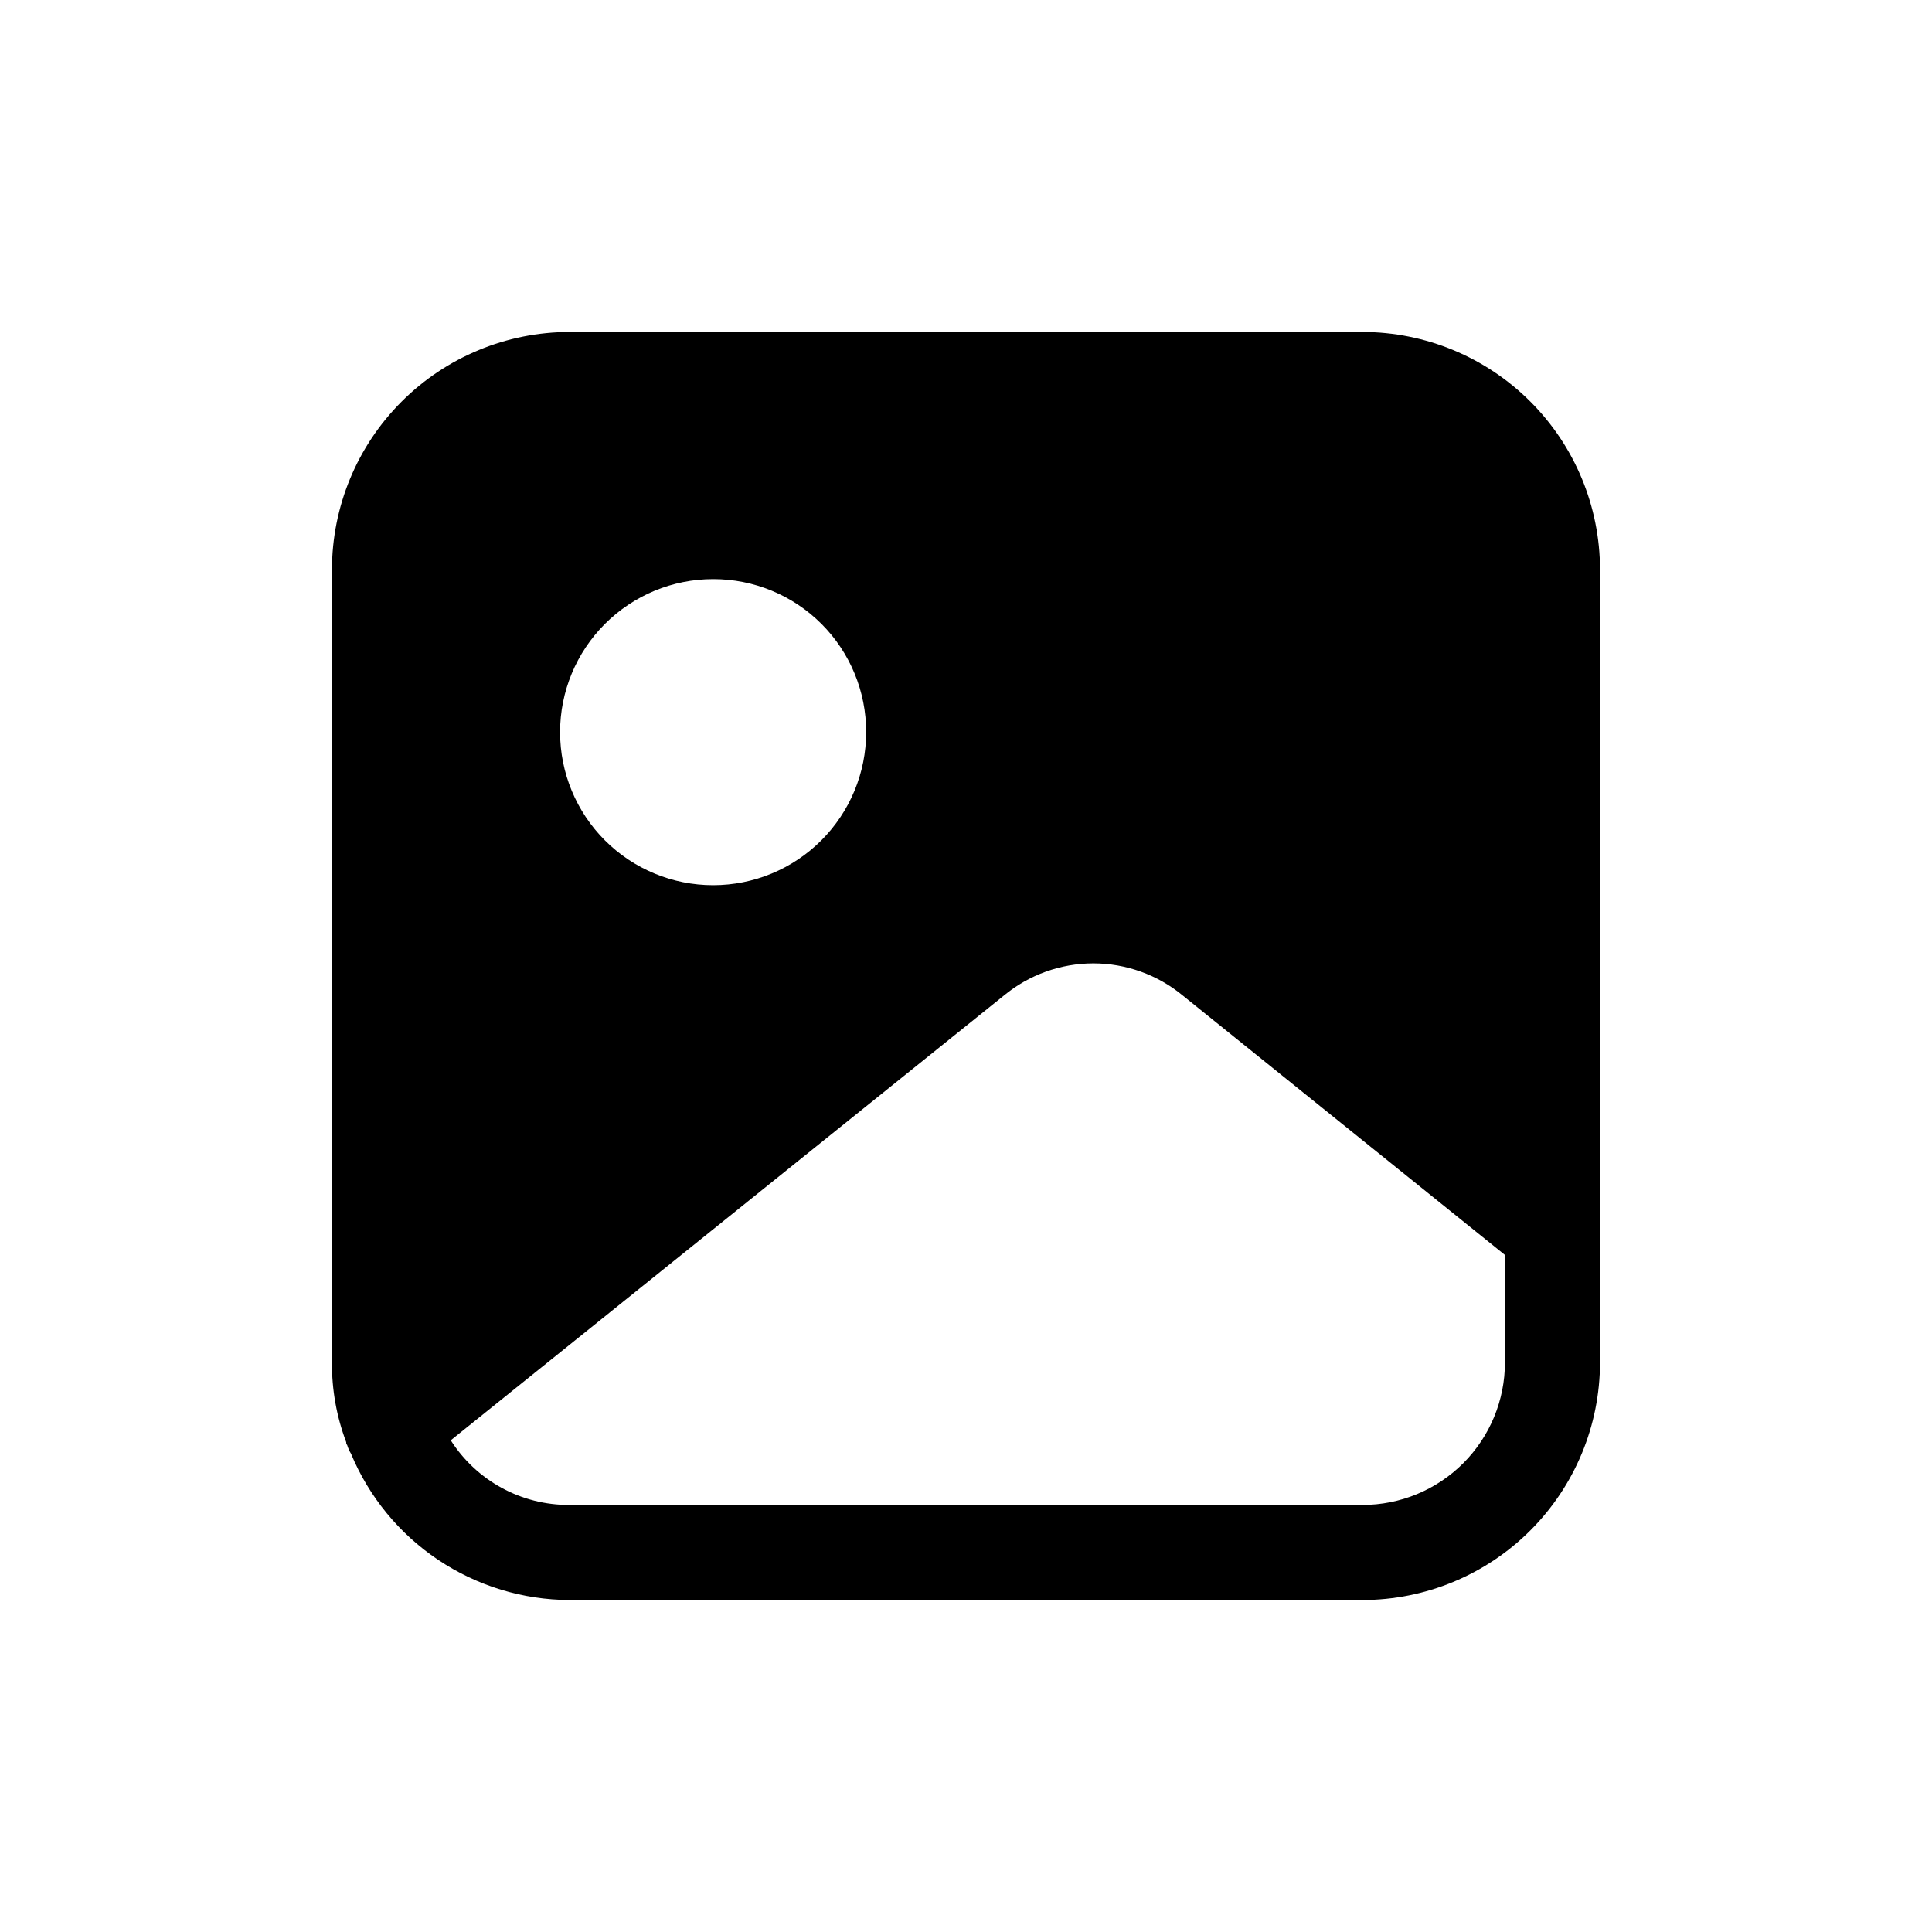
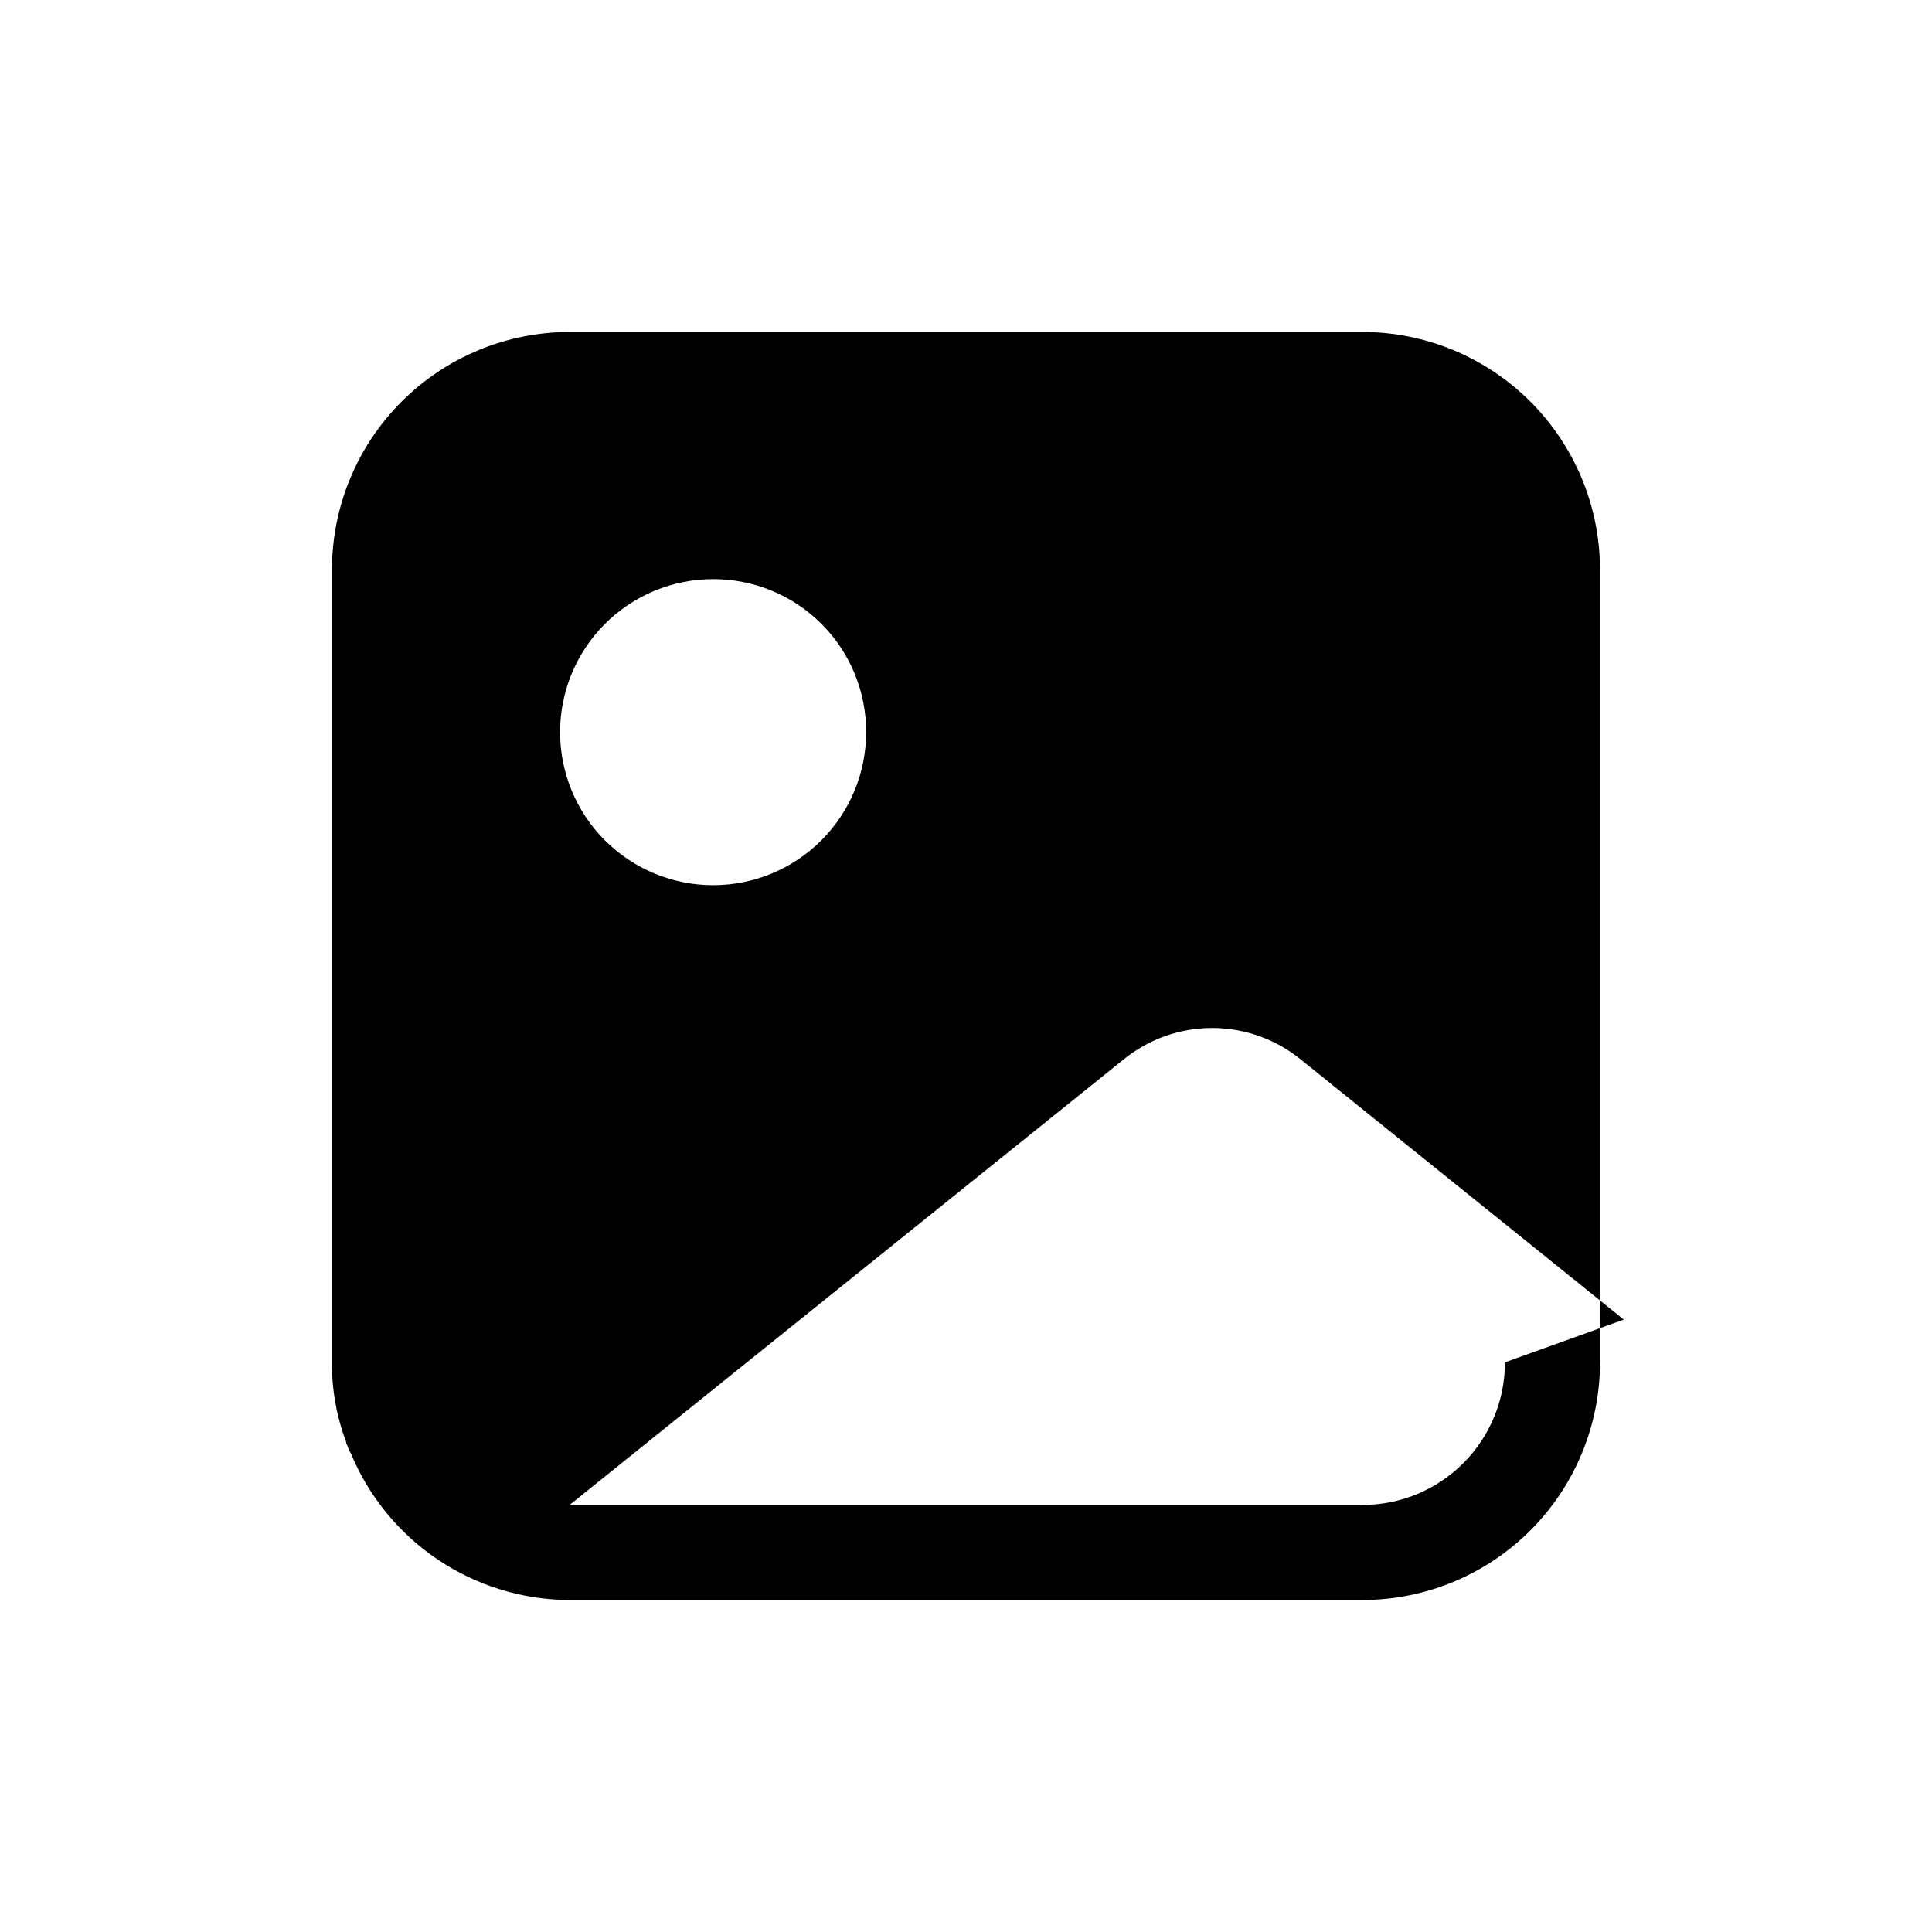
<svg xmlns="http://www.w3.org/2000/svg" fill="#000000" width="800px" height="800px" version="1.1" viewBox="144 144 512 512">
-   <path d="m505.04 231.98h-210.09c-16.699 0.008-32.715 6.644-44.523 18.453-11.809 11.809-18.445 27.824-18.453 44.523v210.09c-0.059 7.227 1.223 14.402 3.781 21.16-0.035 0.277 0.059 0.555 0.25 0.754 0.23 0.801 0.57 1.562 1.008 2.269 4.762 11.453 12.801 21.246 23.109 28.148s22.426 10.605 34.828 10.645h210.09c16.699-0.008 32.715-6.644 44.523-18.453s18.445-27.824 18.453-44.523v-210.09c-0.008-16.699-6.644-32.715-18.453-44.523-11.809-11.809-27.824-18.445-44.523-18.453zm-131.5 106.05c0 10.754-4.269 21.07-11.879 28.676-7.606 7.606-17.918 11.879-28.676 11.879-10.758 0-21.074-4.273-28.68-11.879s-11.879-17.922-11.879-28.676c0-10.758 4.273-21.074 11.879-28.68 7.606-7.606 17.922-11.879 28.68-11.879 10.762-0.02 21.09 4.246 28.703 11.855 7.609 7.609 11.875 17.938 11.852 28.703zm169.28 167.01c0.016 10.023-3.965 19.645-11.051 26.734-7.09 7.086-16.711 11.066-26.734 11.051h-210.09c-12.742 0.086-24.637-6.383-31.488-17.129l146.61-117.89c6.668-5.496 15.039-8.504 23.68-8.504s17.012 3.008 23.68 8.504l85.395 68.77z" />
+   <path d="m505.04 231.98h-210.09c-16.699 0.008-32.715 6.644-44.523 18.453-11.809 11.809-18.445 27.824-18.453 44.523v210.09c-0.059 7.227 1.223 14.402 3.781 21.16-0.035 0.277 0.059 0.555 0.25 0.754 0.23 0.801 0.57 1.562 1.008 2.269 4.762 11.453 12.801 21.246 23.109 28.148s22.426 10.605 34.828 10.645h210.09c16.699-0.008 32.715-6.644 44.523-18.453s18.445-27.824 18.453-44.523v-210.09c-0.008-16.699-6.644-32.715-18.453-44.523-11.809-11.809-27.824-18.445-44.523-18.453zm-131.5 106.05c0 10.754-4.269 21.07-11.879 28.676-7.606 7.606-17.918 11.879-28.676 11.879-10.758 0-21.074-4.273-28.68-11.879s-11.879-17.922-11.879-28.676c0-10.758 4.273-21.074 11.879-28.68 7.606-7.606 17.922-11.879 28.68-11.879 10.762-0.02 21.09 4.246 28.703 11.855 7.609 7.609 11.875 17.938 11.852 28.703zm169.28 167.01c0.016 10.023-3.965 19.645-11.051 26.734-7.09 7.086-16.711 11.066-26.734 11.051h-210.09l146.61-117.89c6.668-5.496 15.039-8.504 23.68-8.504s17.012 3.008 23.68 8.504l85.395 68.77z" />
</svg>